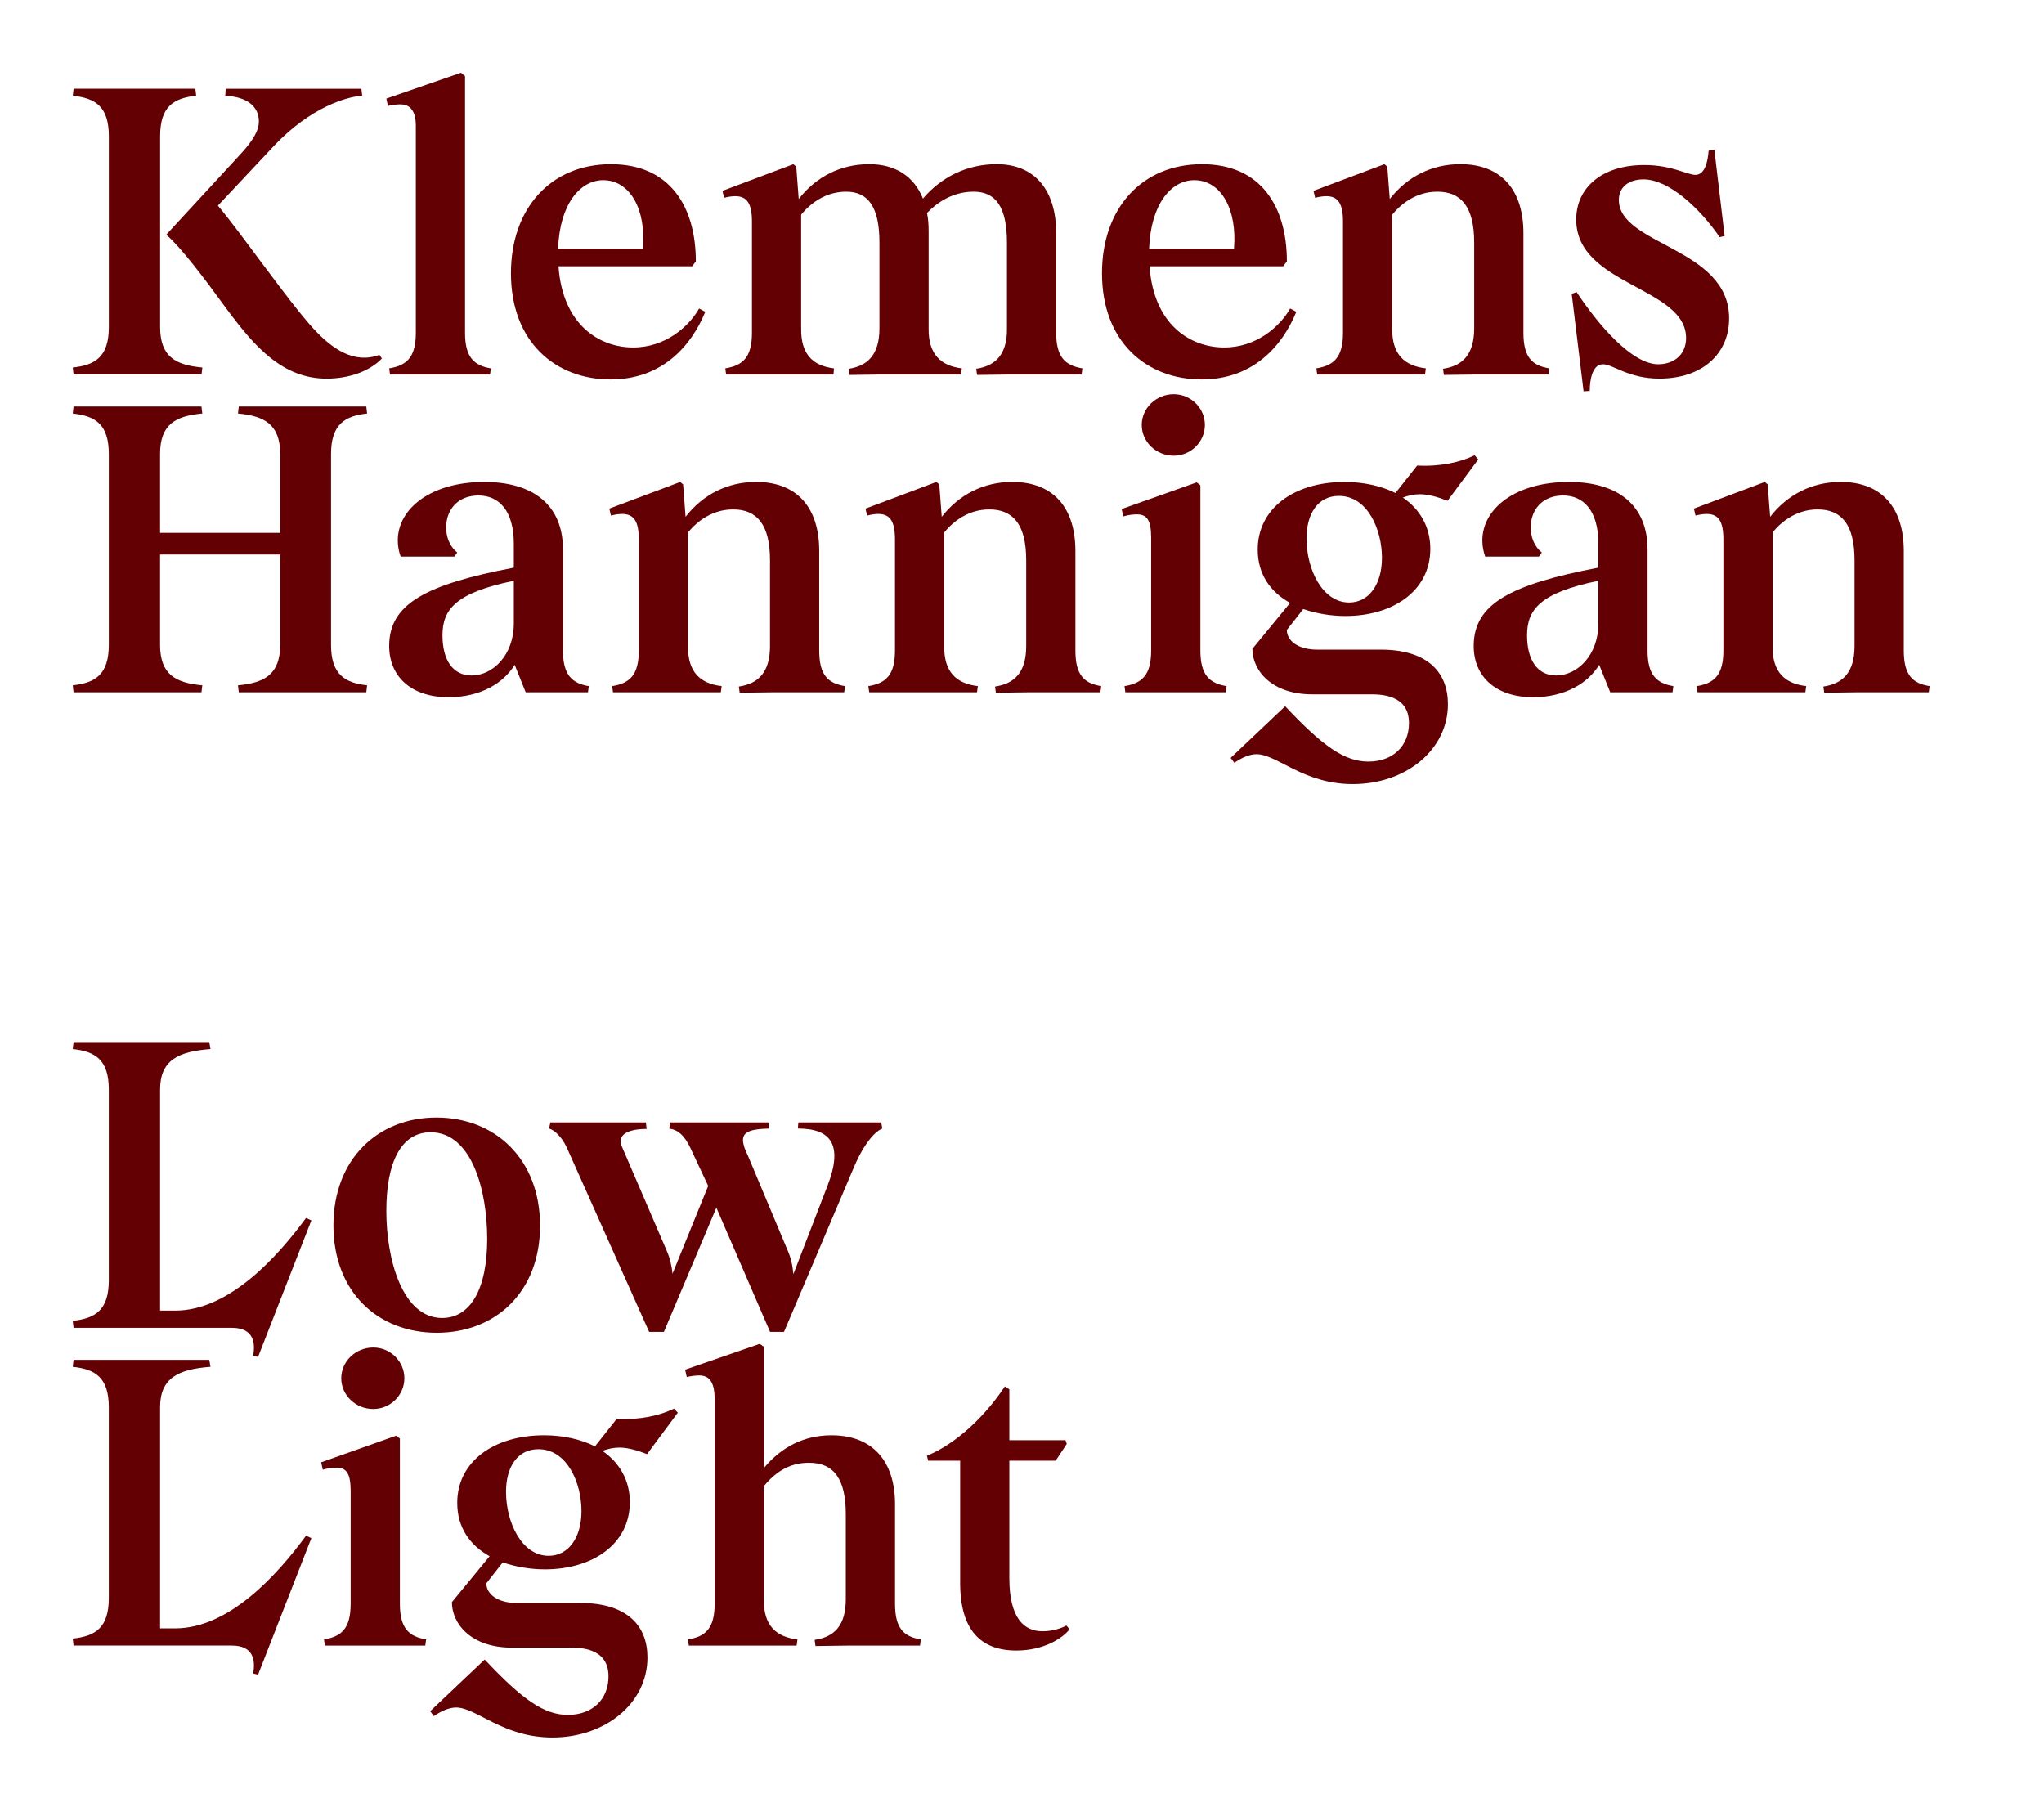
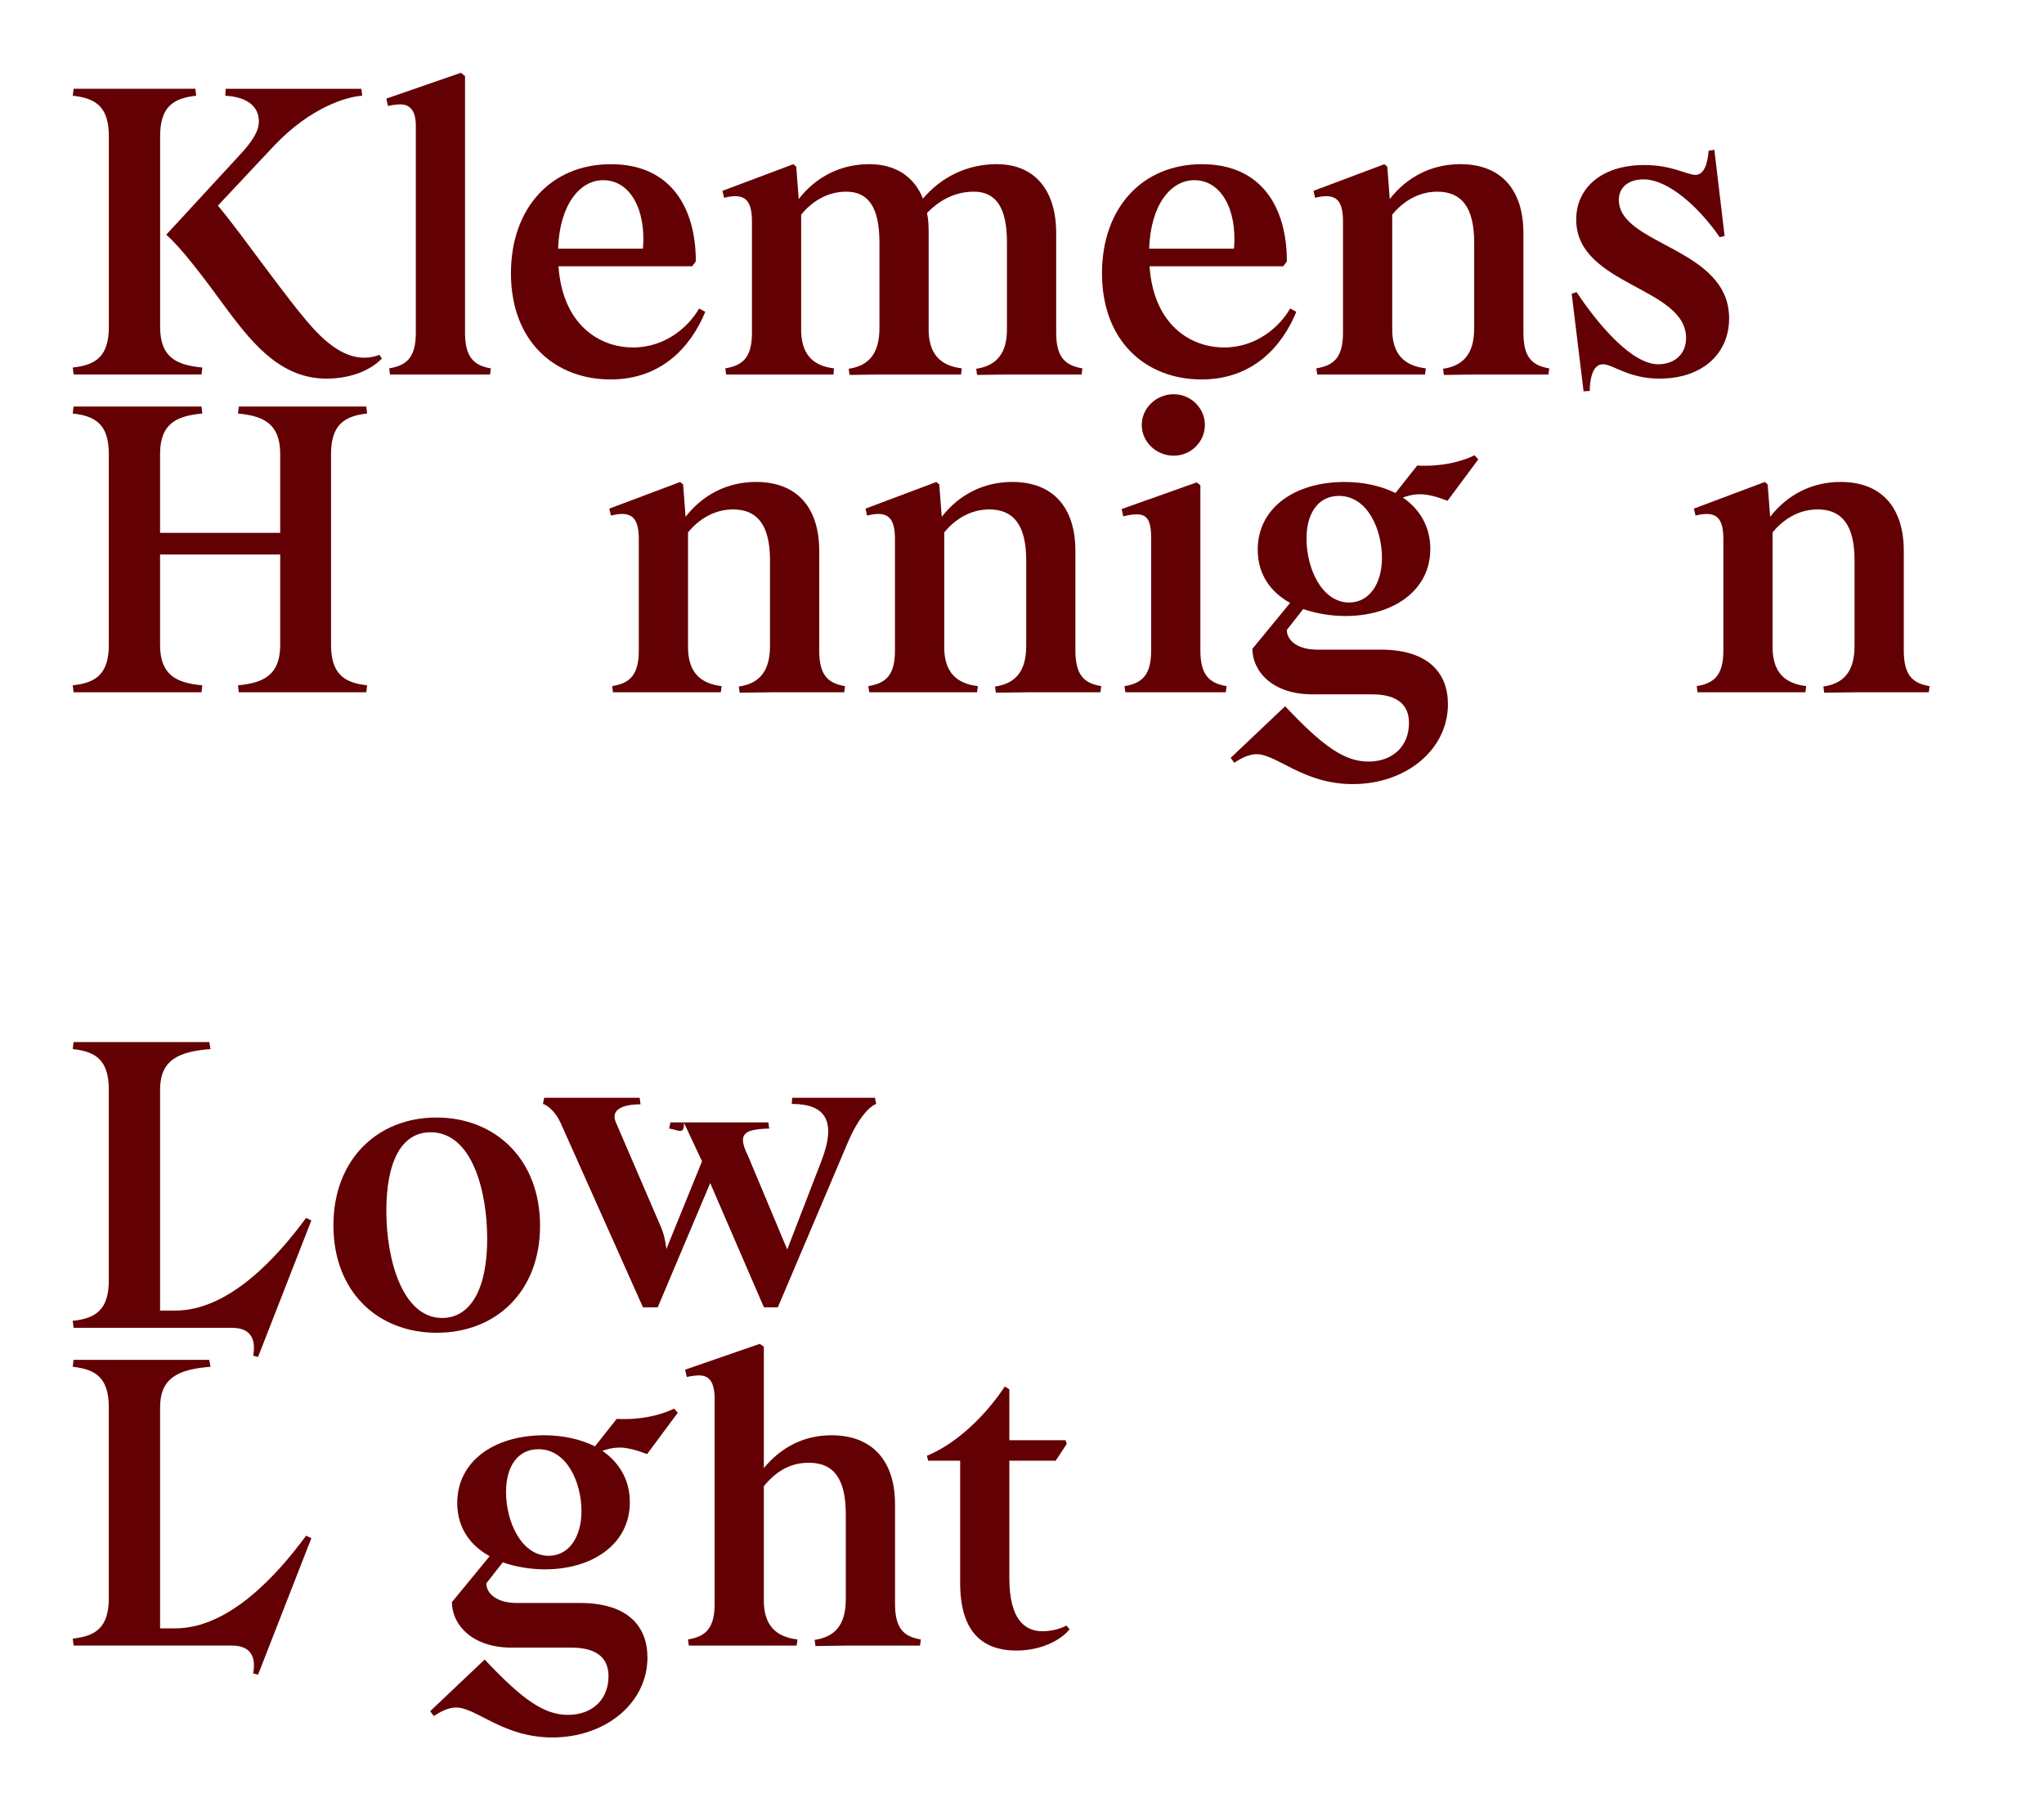
<svg xmlns="http://www.w3.org/2000/svg" version="1.1" id="Layer_1" x="0px" y="0px" viewBox="0 0 789.28 697.86" style="enable-background:new 0 0 789.28 697.86;" xml:space="preserve">
  <style type="text/css">
	.st0{fill:#630003;}
</style>
  <g>
    <g>
      <path class="st0" d="M42.03,126.25V52.63c0-11.56-5.22-14.72-13.93-15.67l0.32-2.69h47.02l0.32,2.69    c-8.71,0.95-13.93,4.12-13.93,15.67v73.61c0,11.55,6.02,14.72,16.31,15.67l-0.32,2.69H28.41l-0.32-2.69    C36.8,140.97,42.03,137.8,42.03,126.25z M88.1,120.07c-9.81-13.46-18.37-24.7-23.91-29.44l28.02-30.39    c5.86-6.17,7.76-10.13,7.76-13.3c0-5.54-4.11-9.5-12.98-9.97l0.16-2.69h52.4l0.32,2.69c-5.7,0.32-19.79,4.27-34.04,19.31    L84.14,79.39c9.34,11.08,26.91,36.57,36.88,47.49c7.29,7.92,15.83,13.77,25.49,10.13l0.95,1.43c-4.75,4.91-12.67,7.76-21.37,7.76    C109.15,146.19,98.38,133.85,88.1,120.07z" />
      <path class="st0" d="M150.28,142.23c6.81-1.11,10.29-4.27,10.29-13.77V48.52c0-6.49-2.85-8.23-6.01-8.23    c-1.43,0-3.48,0.32-4.75,0.63l-0.63-2.85l28.81-9.97l1.58,1.27v99.1c0,9.5,3.48,12.67,9.97,13.77l-0.32,2.38H150.6L150.28,142.23z    " />
      <path class="st0" d="M235.92,63.4c22.95,0,32.77,16.62,32.77,37.52l-1.42,1.9h-51.61c1.58,22.64,15.83,31.34,28.81,31.34    c12.82,0,21.69-8.39,25.49-15.04l2.38,1.27c-5.38,13.14-16.62,26.12-36.57,26.12c-21.37,0-38.47-14.56-38.47-41    C197.29,80.5,212.65,63.4,235.92,63.4z M232.91,69.57c-8.86,0-16.78,9.18-17.41,26.44h32.77    C249.53,80.97,243.36,69.57,232.91,69.57z" />
      <path class="st0" d="M280.07,142.23c6.81-1.11,10.29-4.27,10.29-13.77v-42.9c0-6.97-1.9-9.81-6.49-9.81    c-0.95,0-2.53,0.16-4.27,0.63l-0.63-2.69l27.39-10.29l1.11,0.95l0.95,12.5c6.65-8.55,16.15-13.46,27.23-13.46    c10.29,0,17.41,4.91,20.74,13.3c7.12-8.39,17.1-13.3,28.49-13.3c14.88,0,22.96,10.29,22.96,26.6v38.47    c0,9.5,3.48,12.67,10.13,13.77l-0.32,2.38h-28.18l-12.19,0.16l-0.32-2.38c7.44-1.11,12.03-5.54,11.87-15.67V93.64    c0-13.61-4.28-19.63-12.82-19.63c-8.07,0-14.09,4.12-18.05,8.23c0.48,2.22,0.63,4.59,0.63,7.12v37.36    c-0.16,10.13,4.75,14.56,12.82,15.51l-0.32,2.38h-31.02l-12.03,0.16l-0.32-2.38c7.44-1.11,11.87-5.54,11.87-15.67V93.64    c0-13.61-4.28-19.63-12.82-19.63c-7.91,0-13.77,4.43-17.41,8.86v43.85c-0.16,10.13,4.59,14.56,12.66,15.51l-0.16,2.38h-41.48    L280.07,142.23z" />
      <path class="st0" d="M464.15,63.4c22.95,0,32.77,16.62,32.77,37.52l-1.42,1.9h-51.61c1.58,22.64,15.83,31.34,28.81,31.34    c12.82,0,21.69-8.39,25.49-15.04l2.38,1.27c-5.38,13.14-16.62,26.12-36.57,26.12c-21.37,0-38.47-14.56-38.47-41    C425.52,80.5,440.88,63.4,464.15,63.4z M461.14,69.57c-8.86,0-16.78,9.18-17.41,26.44h32.77    C477.77,80.97,471.59,69.57,461.14,69.57z" />
      <path class="st0" d="M508.3,142.23c6.81-1.11,10.29-4.27,10.29-13.77v-42.9c0-6.97-1.9-9.81-6.49-9.81    c-0.95,0-2.53,0.16-4.27,0.63l-0.63-2.69l27.39-10.29l1.11,0.95l0.95,12.5c6.65-8.55,16.15-13.46,27.23-13.46    c16.15,0,24.38,10.29,24.38,26.6v38.47c0,9.5,3.32,12.67,9.97,13.77l-0.32,2.38h-28.18l-12.19,0.16l-0.32-2.38    c7.6-1.11,12.03-5.54,12.03-15.67V93.64c0-13.61-4.91-19.63-14.24-19.63c-7.91,0-13.77,4.43-17.41,8.86v43.85    c-0.16,10.13,4.75,14.56,12.98,15.51l-0.32,2.38h-41.63L508.3,142.23z" />
      <path class="st0" d="M634.61,69.26c-5.7,0-9.5,3.01-9.5,7.91c0,17.57,42.58,18.36,42.58,45.75c0,13.77-10.45,23.27-26.91,23.27    c-12.03,0-17.89-5.54-21.85-5.54c-3.96,0-5.06,5.86-5.06,10.29l-2.38,0.16l-4.59-37.68l1.9-0.63    c8.39,12.67,21.37,27.86,31.5,27.86c6.33,0,10.77-3.96,10.77-10.13c0-19.79-42.43-20.26-42.43-45.75    c0-12.19,9.81-21.05,26.28-21.05c10.77,0,16.46,3.8,19.79,3.8c3.64,0,4.75-5.22,5.06-9.34l2.22-0.32l3.96,33.25l-1.9,0.47    C656.3,80.34,644.42,69.26,634.61,69.26z" />
      <path class="st0" d="M91.89,264.62c10.13-0.95,16.31-4.12,16.31-15.67v-34.83H61.81v34.83c0,11.55,6.02,14.72,16.31,15.67    l-0.32,2.69H28.41l-0.32-2.69c8.71-0.95,13.93-4.12,13.93-15.67v-73.61c0-11.56-5.22-14.72-13.93-15.67l0.32-2.69h49.39l0.32,2.69    c-10.29,0.95-16.31,4.12-16.31,15.67v30.39h46.39v-30.39c0-11.56-6.18-14.72-16.31-15.67l0.32-2.69h49.23l0.32,2.69    c-8.55,0.95-13.93,4.12-13.93,15.67v73.61c0,11.55,5.38,14.72,13.93,15.67l-0.32,2.69H92.21L91.89,264.62z" />
-       <path class="st0" d="M198.41,219.18V210c0-12.98-5.86-18.68-13.62-18.68c-8.07,0-12.51,5.54-12.51,12.35    c0,3.32,1.11,7.12,4.28,9.66l-1.11,1.58h-20.74c-0.63-1.74-1.11-3.8-1.11-6.17c0-12.51,12.98-22.64,33.4-22.64    c18.84,0,30.39,8.86,30.39,26.12v38.94c0,9.5,3.48,12.67,9.97,13.77l-0.32,2.38H203l-4.27-10.61    c-4.28,7.12-13.3,12.51-25.49,12.51c-14.56,0-22.96-8.07-22.96-19.79C150.28,233.11,164.53,225.67,198.41,219.18z M182.1,260.82    c8.24,0,16.31-7.91,16.31-20.1v-16.46c-22.48,4.59-27.55,11.08-27.55,21.05C170.86,254.8,174.82,260.82,182.1,260.82z" />
      <path class="st0" d="M236.38,264.93c6.81-1.11,10.29-4.27,10.29-13.77v-42.9c0-6.97-1.9-9.81-6.49-9.81    c-0.95,0-2.53,0.16-4.27,0.63l-0.63-2.69l27.39-10.29l1.11,0.95l0.95,12.5c6.65-8.55,16.15-13.46,27.23-13.46    c16.15,0,24.38,10.29,24.38,26.6v38.47c0,9.5,3.32,12.67,9.97,13.77l-0.32,2.38h-28.18l-12.19,0.16l-0.32-2.38    c7.6-1.11,12.03-5.54,12.03-15.67v-33.09c0-13.61-4.91-19.63-14.24-19.63c-7.91,0-13.77,4.43-17.41,8.86v43.85    c-0.16,10.13,4.75,14.56,12.98,15.51l-0.32,2.38H236.7L236.38,264.93z" />
      <path class="st0" d="M335.3,264.93c6.81-1.11,10.29-4.27,10.29-13.77v-42.9c0-6.97-1.9-9.81-6.49-9.81    c-0.95,0-2.53,0.16-4.27,0.63l-0.63-2.69l27.39-10.29l1.11,0.95l0.95,12.5c6.65-8.55,16.15-13.46,27.23-13.46    c16.15,0,24.38,10.29,24.38,26.6v38.47c0,9.5,3.32,12.67,9.98,13.77l-0.32,2.38h-28.18l-12.19,0.16l-0.32-2.38    c7.6-1.11,12.03-5.54,12.03-15.67v-33.09c0-13.61-4.91-19.63-14.24-19.63c-7.91,0-13.77,4.43-17.41,8.86v43.85    c-0.16,10.13,4.75,14.56,12.98,15.51l-0.32,2.38h-41.63L335.3,264.93z" />
      <path class="st0" d="M473.65,264.93l-0.32,2.38h-38.79l-0.32-2.38c6.81-1.11,10.29-4.27,10.29-13.77v-43.53    c0-6.97-1.74-9.02-5.54-9.02c-1.27,0-3.17,0.16-5.22,0.79l-0.63-2.85l28.97-10.29l1.43,1.11v63.8    C463.52,260.66,467,263.83,473.65,264.93z M453.23,152.22c6.65,0,12.03,5.38,12.03,11.87c0,6.49-5.38,11.87-12.03,11.87    c-6.81,0-12.35-5.38-12.35-11.87C440.88,157.6,446.42,152.22,453.23,152.22z" />
      <path class="st0" d="M485.19,291.21c-2.69,0-5.86,1.43-8.55,3.33l-1.43-1.9l21.05-19.95c14.57,15.51,22.96,21.37,32.14,21.37    c9.5,0,15.67-6.02,15.67-14.88c0-11.08-11.08-11.08-15.04-11.08h-22.32c-15.67,0-23.11-9.18-23.11-17.57l14.57-17.73    c-7.44-4.12-12.51-10.92-12.51-20.58c0-15.83,13.93-26.12,33.56-26.12c7.44,0,14.24,1.58,19.63,4.27l8.39-10.61    c8.86,0.48,16.62-1.26,22.16-3.96l1.43,1.58l-11.87,15.99c-3.64-1.43-7.44-2.53-10.61-2.53c-2.38,0-4.43,0.48-6.65,1.27    c6.49,4.43,10.61,11.24,10.61,19.79c0,16.46-14.72,25.96-32.77,25.96c-5.54,0-11.24-0.95-16.31-2.69l-6.33,8.07    c0,4.12,4.28,7.6,11.72,7.6h24.53c18.21,0,25.96,8.87,25.96,21.05c0,17.57-16.15,30.87-36.73,30.87    C503.24,302.77,493.11,291.21,485.19,291.21z M520.97,232.64c7.6,0,12.66-6.97,12.66-17.26c0-10.92-5.54-23.9-16.62-23.9    c-8.07,0-12.51,6.81-12.51,16.46C504.5,219.66,510.52,232.64,520.97,232.64z" />
-       <path class="st0" d="M617.21,219.18V210c0-12.98-5.86-18.68-13.62-18.68c-8.07,0-12.51,5.54-12.51,12.35    c0,3.32,1.11,7.12,4.28,9.66l-1.11,1.58h-20.74c-0.63-1.74-1.11-3.8-1.11-6.17c0-12.51,12.98-22.64,33.4-22.64    c18.84,0,30.39,8.86,30.39,26.12v38.94c0,9.5,3.48,12.67,9.97,13.77l-0.32,2.38h-24.06l-4.27-10.61    c-4.28,7.12-13.3,12.51-25.49,12.51c-14.56,0-22.96-8.07-22.96-19.79C569.08,233.11,583.33,225.67,617.21,219.18z M600.9,260.82    c8.24,0,16.31-7.91,16.31-20.1v-16.46c-22.48,4.59-27.55,11.08-27.55,21.05C589.66,254.8,593.62,260.82,600.9,260.82z" />
      <path class="st0" d="M655.18,264.93c6.81-1.11,10.29-4.27,10.29-13.77v-42.9c0-6.97-1.9-9.81-6.49-9.81    c-0.95,0-2.53,0.16-4.27,0.63l-0.63-2.69l27.39-10.29l1.11,0.95l0.95,12.5c6.65-8.55,16.15-13.46,27.23-13.46    c16.15,0,24.38,10.29,24.38,26.6v38.47c0,9.5,3.32,12.67,9.97,13.77l-0.32,2.38H716.6l-12.19,0.16l-0.32-2.38    c7.6-1.11,12.03-5.54,12.03-15.67v-33.09c0-13.61-4.91-19.63-14.24-19.63c-7.91,0-13.77,4.43-17.41,8.86v43.85    c-0.16,10.13,4.75,14.56,12.98,15.51l-0.32,2.38h-41.63L655.18,264.93z" />
      <path class="st0" d="M120.23,471.23l-20.58,52.72l-1.9-0.48c0.95-5.07,0.16-10.77-8.24-10.77h-61.1l-0.32-2.69    c8.71-0.95,13.93-4.12,13.93-15.67v-73.61c0-11.56-5.22-14.72-13.93-15.67l0.32-2.69h52.4l0.48,2.69    c-12.19,0.95-19.47,4.12-19.47,15.67v85.32h5.86c20.9,0,39.58-20.9,50.5-35.77L120.23,471.23z" />
      <path class="st0" d="M208.54,473.29c0,25.49-17.1,41.32-39.89,41.32c-22.8,0-39.9-15.83-39.9-41.48    c0-25.49,17.1-41.63,39.74-41.63C191.29,431.49,208.54,447.64,208.54,473.29z M170.71,508.9c10.92,0,17.42-11.08,17.42-30.55    c0-18.52-5.86-41.16-21.85-41.16c-11.4,0-17.1,11.56-17.1,30.39C149.18,486.58,155.51,508.9,170.71,508.9z" />
-       <path class="st0" d="M258.39,435.76l0.48-2.37h37.83l0.32,2.37c-6.33,0.16-10.13,0.95-10.13,4.43c0,1.9,1.11,4.43,1.9,6.01    l15.2,36.25c1.43,3.16,2.06,6.17,2.38,9.5l13.14-34.04c6.02-15.51,1.74-22.16-11.4-22.16l0.16-2.37h31.98l0.48,2.37    c-2.53,0.95-6.96,5.23-11.24,15.52l-26.75,63.01h-5.38l-20.74-47.97l-20.26,47.97h-5.7l-31.82-71.24    c-2.06-4.43-5.06-6.81-6.81-7.29l0.48-2.37h36.88l0.32,2.53c-6.65,0-11.72,1.9-9.5,6.97l17.1,39.73c1.43,3.16,2.06,6.17,2.38,9.18    l13.77-33.88l-6.97-14.88C264.25,438.46,261.88,436.24,258.39,435.76z" />
+       <path class="st0" d="M258.39,435.76l0.48-2.37h37.83l0.32,2.37c-6.33,0.16-10.13,0.95-10.13,4.43c0,1.9,1.11,4.43,1.9,6.01    l15.2,36.25l13.14-34.04c6.02-15.51,1.74-22.16-11.4-22.16l0.16-2.37h31.98l0.48,2.37    c-2.53,0.95-6.96,5.23-11.24,15.52l-26.75,63.01h-5.38l-20.74-47.97l-20.26,47.97h-5.7l-31.82-71.24    c-2.06-4.43-5.06-6.81-6.81-7.29l0.48-2.37h36.88l0.32,2.53c-6.65,0-11.72,1.9-9.5,6.97l17.1,39.73c1.43,3.16,2.06,6.17,2.38,9.18    l13.77-33.88l-6.97-14.88C264.25,438.46,261.88,436.24,258.39,435.76z" />
      <path class="st0" d="M120.23,593.92l-20.58,52.72l-1.9-0.48c0.95-5.06,0.16-10.77-8.24-10.77h-61.1l-0.32-2.69    c8.71-0.95,13.93-4.12,13.93-15.67v-73.61c0-11.56-5.22-14.72-13.93-15.67l0.32-2.69h52.4l0.48,2.69    c-12.19,0.95-19.47,4.11-19.47,15.67v85.33h5.86c20.9,0,39.58-20.9,50.5-35.78L120.23,593.92z" />
-       <path class="st0" d="M164.54,633.02l-0.32,2.38h-38.79l-0.32-2.38c6.81-1.1,10.29-4.27,10.29-13.77v-43.54    c0-6.96-1.74-9.02-5.54-9.02c-1.27,0-3.17,0.16-5.22,0.79l-0.63-2.85l28.97-10.29l1.43,1.11v63.8    C154.41,628.75,157.89,631.92,164.54,633.02z M144.12,520.31c6.65,0,12.03,5.38,12.03,11.87c0,6.49-5.38,11.87-12.03,11.87    c-6.81,0-12.35-5.38-12.35-11.87C131.77,525.69,137.31,520.31,144.12,520.31z" />
      <path class="st0" d="M176.09,659.3c-2.69,0-5.86,1.43-8.55,3.33l-1.43-1.9l21.05-19.95c14.57,15.51,22.96,21.37,32.14,21.37    c9.5,0,15.67-6.02,15.67-14.88c0-11.08-11.08-11.08-15.04-11.08h-22.32c-15.67,0-23.11-9.18-23.11-17.57l14.57-17.73    c-7.44-4.12-12.51-10.92-12.51-20.58c0-15.83,13.93-26.12,33.56-26.12c7.44,0,14.24,1.58,19.63,4.28l8.39-10.61    c8.86,0.48,16.62-1.27,22.16-3.96l1.43,1.58l-11.87,15.99c-3.64-1.43-7.44-2.53-10.61-2.53c-2.38,0-4.43,0.48-6.65,1.27    c6.49,4.43,10.61,11.24,10.61,19.79c0,16.46-14.72,25.96-32.77,25.96c-5.54,0-11.24-0.95-16.31-2.69l-6.33,8.08    c0,4.11,4.28,7.6,11.72,7.6h24.53c18.21,0,25.96,8.86,25.96,21.05c0,17.57-16.15,30.87-36.73,30.87    C194.13,670.86,184,659.3,176.09,659.3z M211.87,600.73c7.6,0,12.66-6.97,12.66-17.26c0-10.92-5.54-23.9-16.62-23.9    c-8.07,0-12.51,6.81-12.51,16.46C195.4,587.75,201.42,600.73,211.87,600.73z" />
      <path class="st0" d="M265.66,633.02c6.81-1.1,10.29-4.27,10.29-13.77v-78.99c0-6.65-2.05-9.18-6.01-9.18    c-1.43,0-3.64,0.32-4.75,0.63l-0.63-2.85l28.81-9.97l1.58,1.11v46.86c6.96-8.39,15.83-12.67,26.12-12.67    c15.99,0,24.54,10.13,24.54,26.6v38.47c0,9.5,3.32,12.67,9.97,13.77l-0.32,2.38h-28.18l-12.19,0.16l-0.32-2.38    c7.6-1.1,12.03-5.54,12.03-15.67v-32.77c0-13.45-4.43-19.95-14.24-19.95c-8.07,0-13.3,4.12-17.41,9.02v43.69    c-0.16,10.13,4.75,14.57,12.98,15.51l-0.32,2.38h-41.63L265.66,633.02z" />
      <path class="st0" d="M370.76,611.18V564h-12.35l-0.48-1.9c11.56-4.75,22.64-15.51,30.08-26.75l1.74,1.11v19.63h21.69l0.48,1.43    l-4.28,6.49h-17.89v45.28c0,15.83,5.86,20.58,12.82,20.58c3.96,0,7.6-1.27,9.18-2.22l1.27,1.43c-2.69,3.48-9.97,8.23-20.58,8.23    C378.84,637.3,370.76,629.54,370.76,611.18z" />
    </g>
  </g>
</svg>